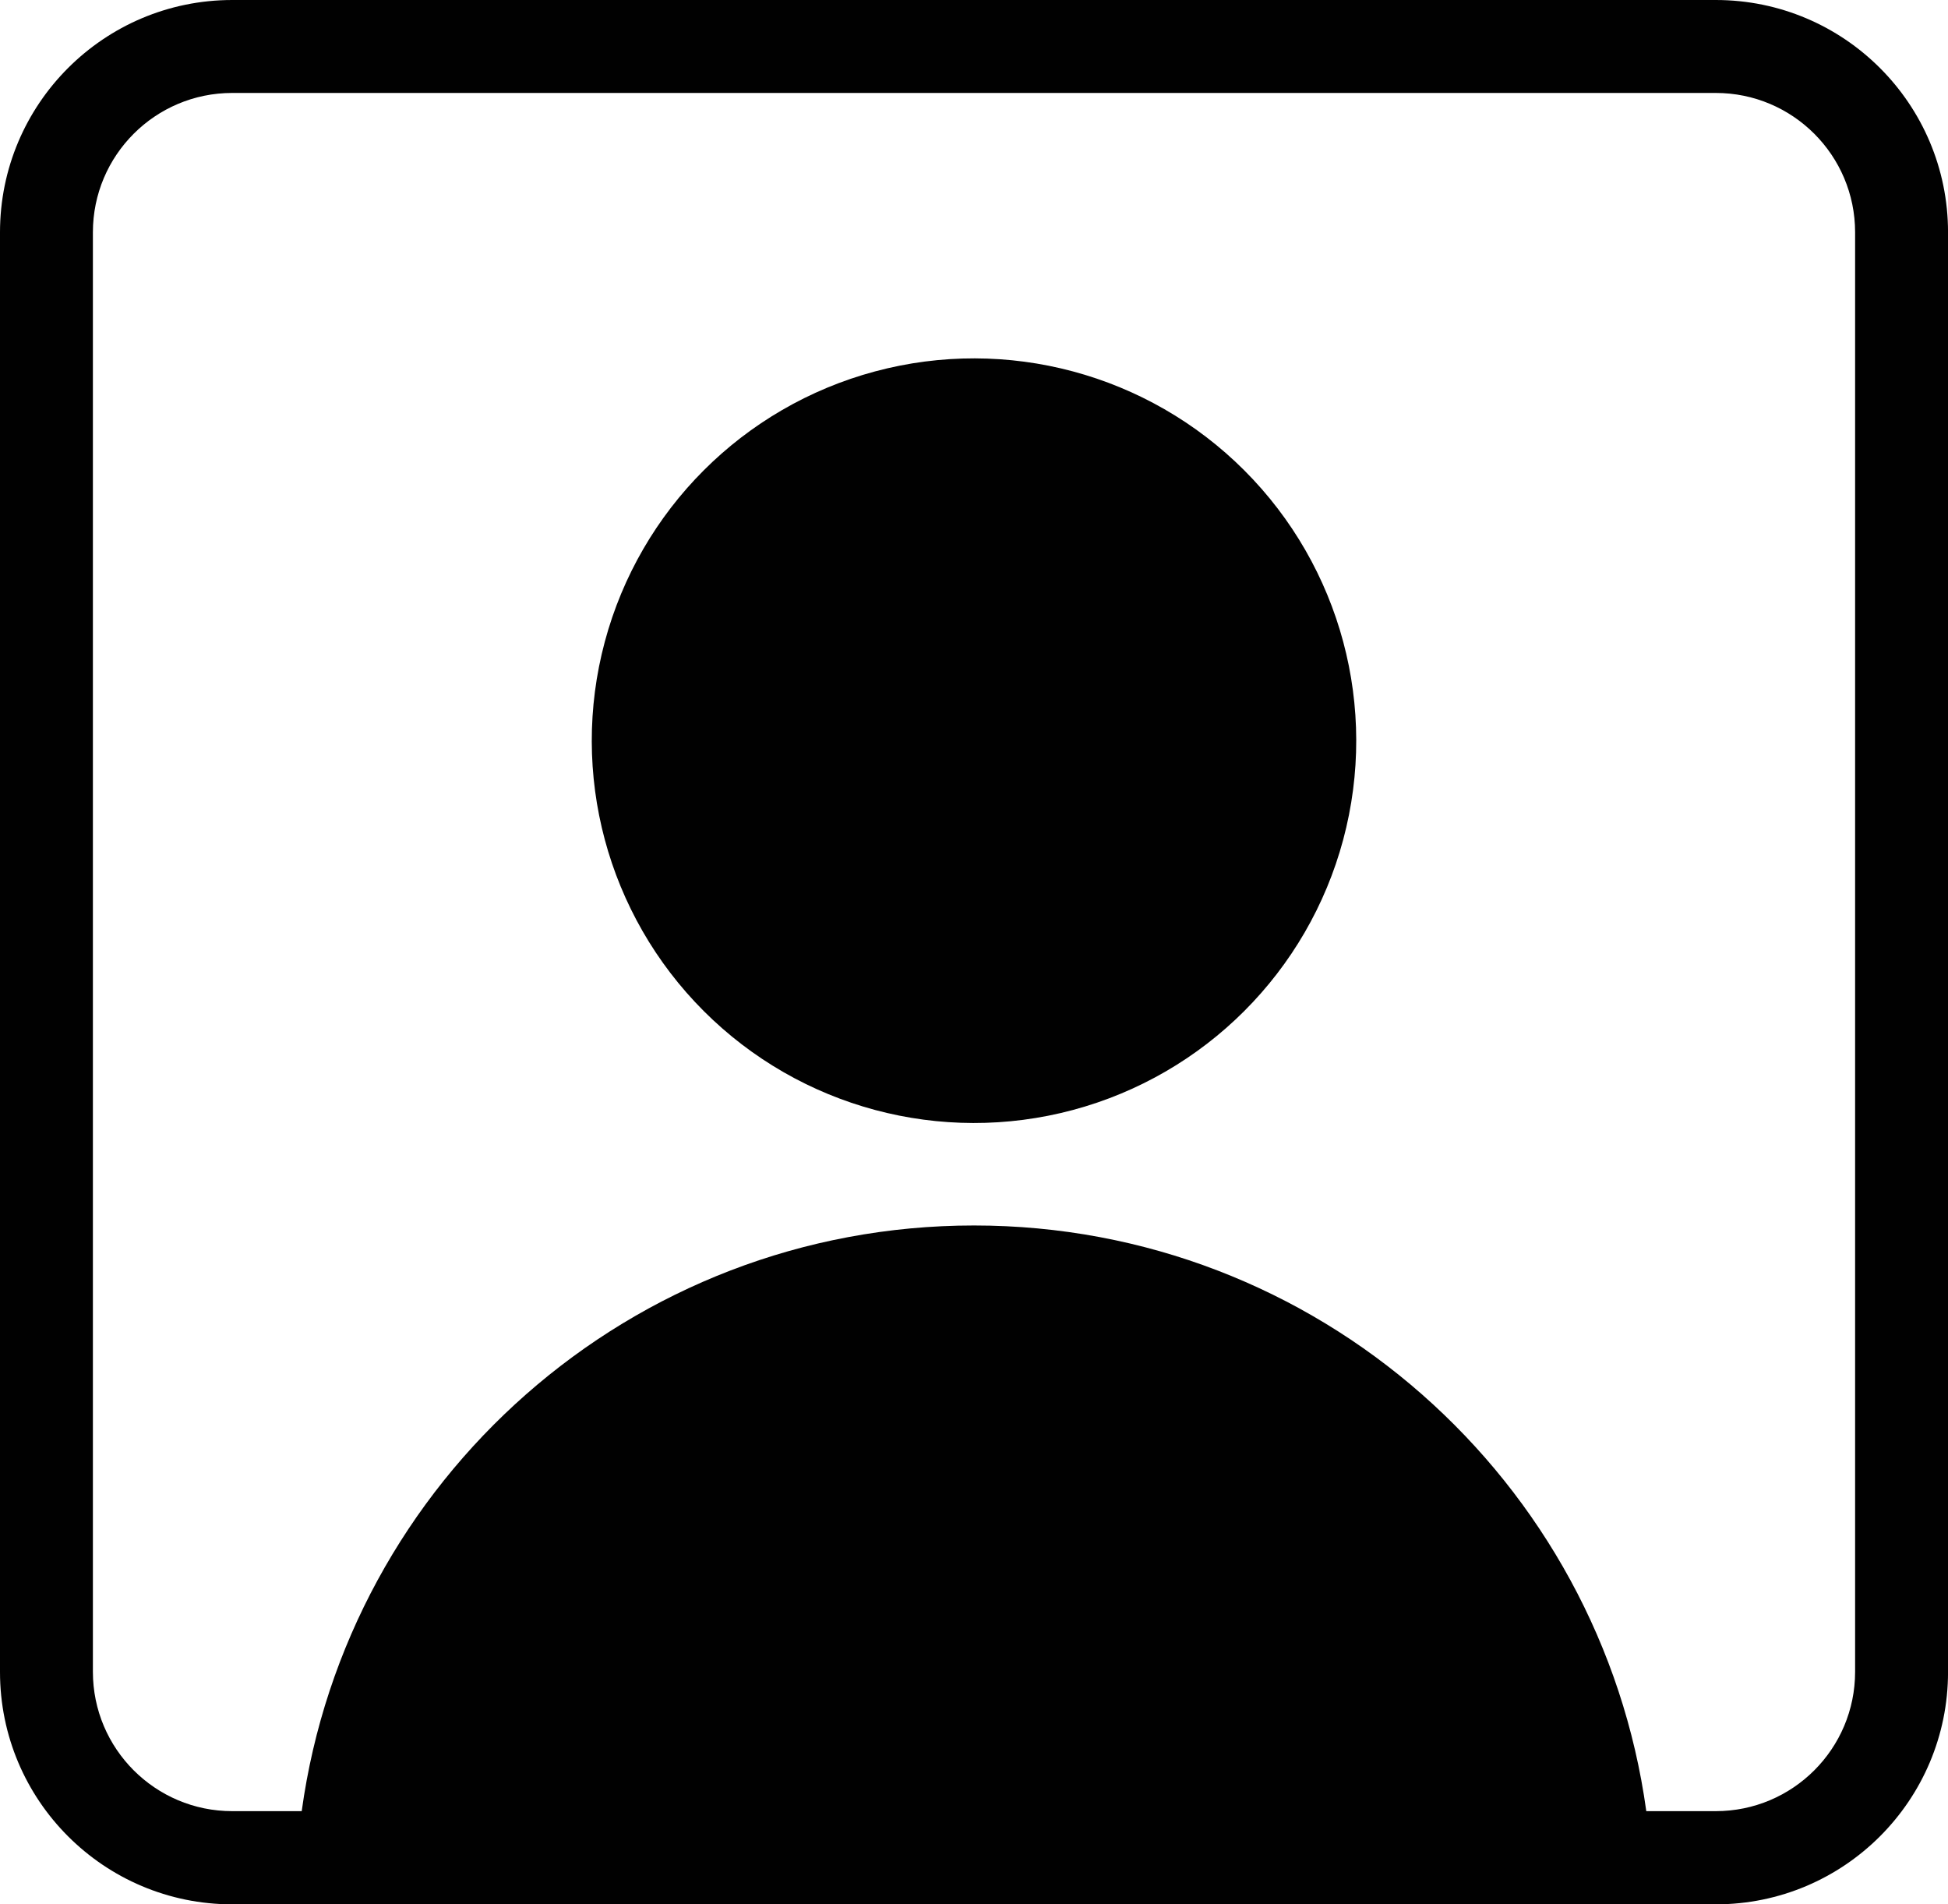
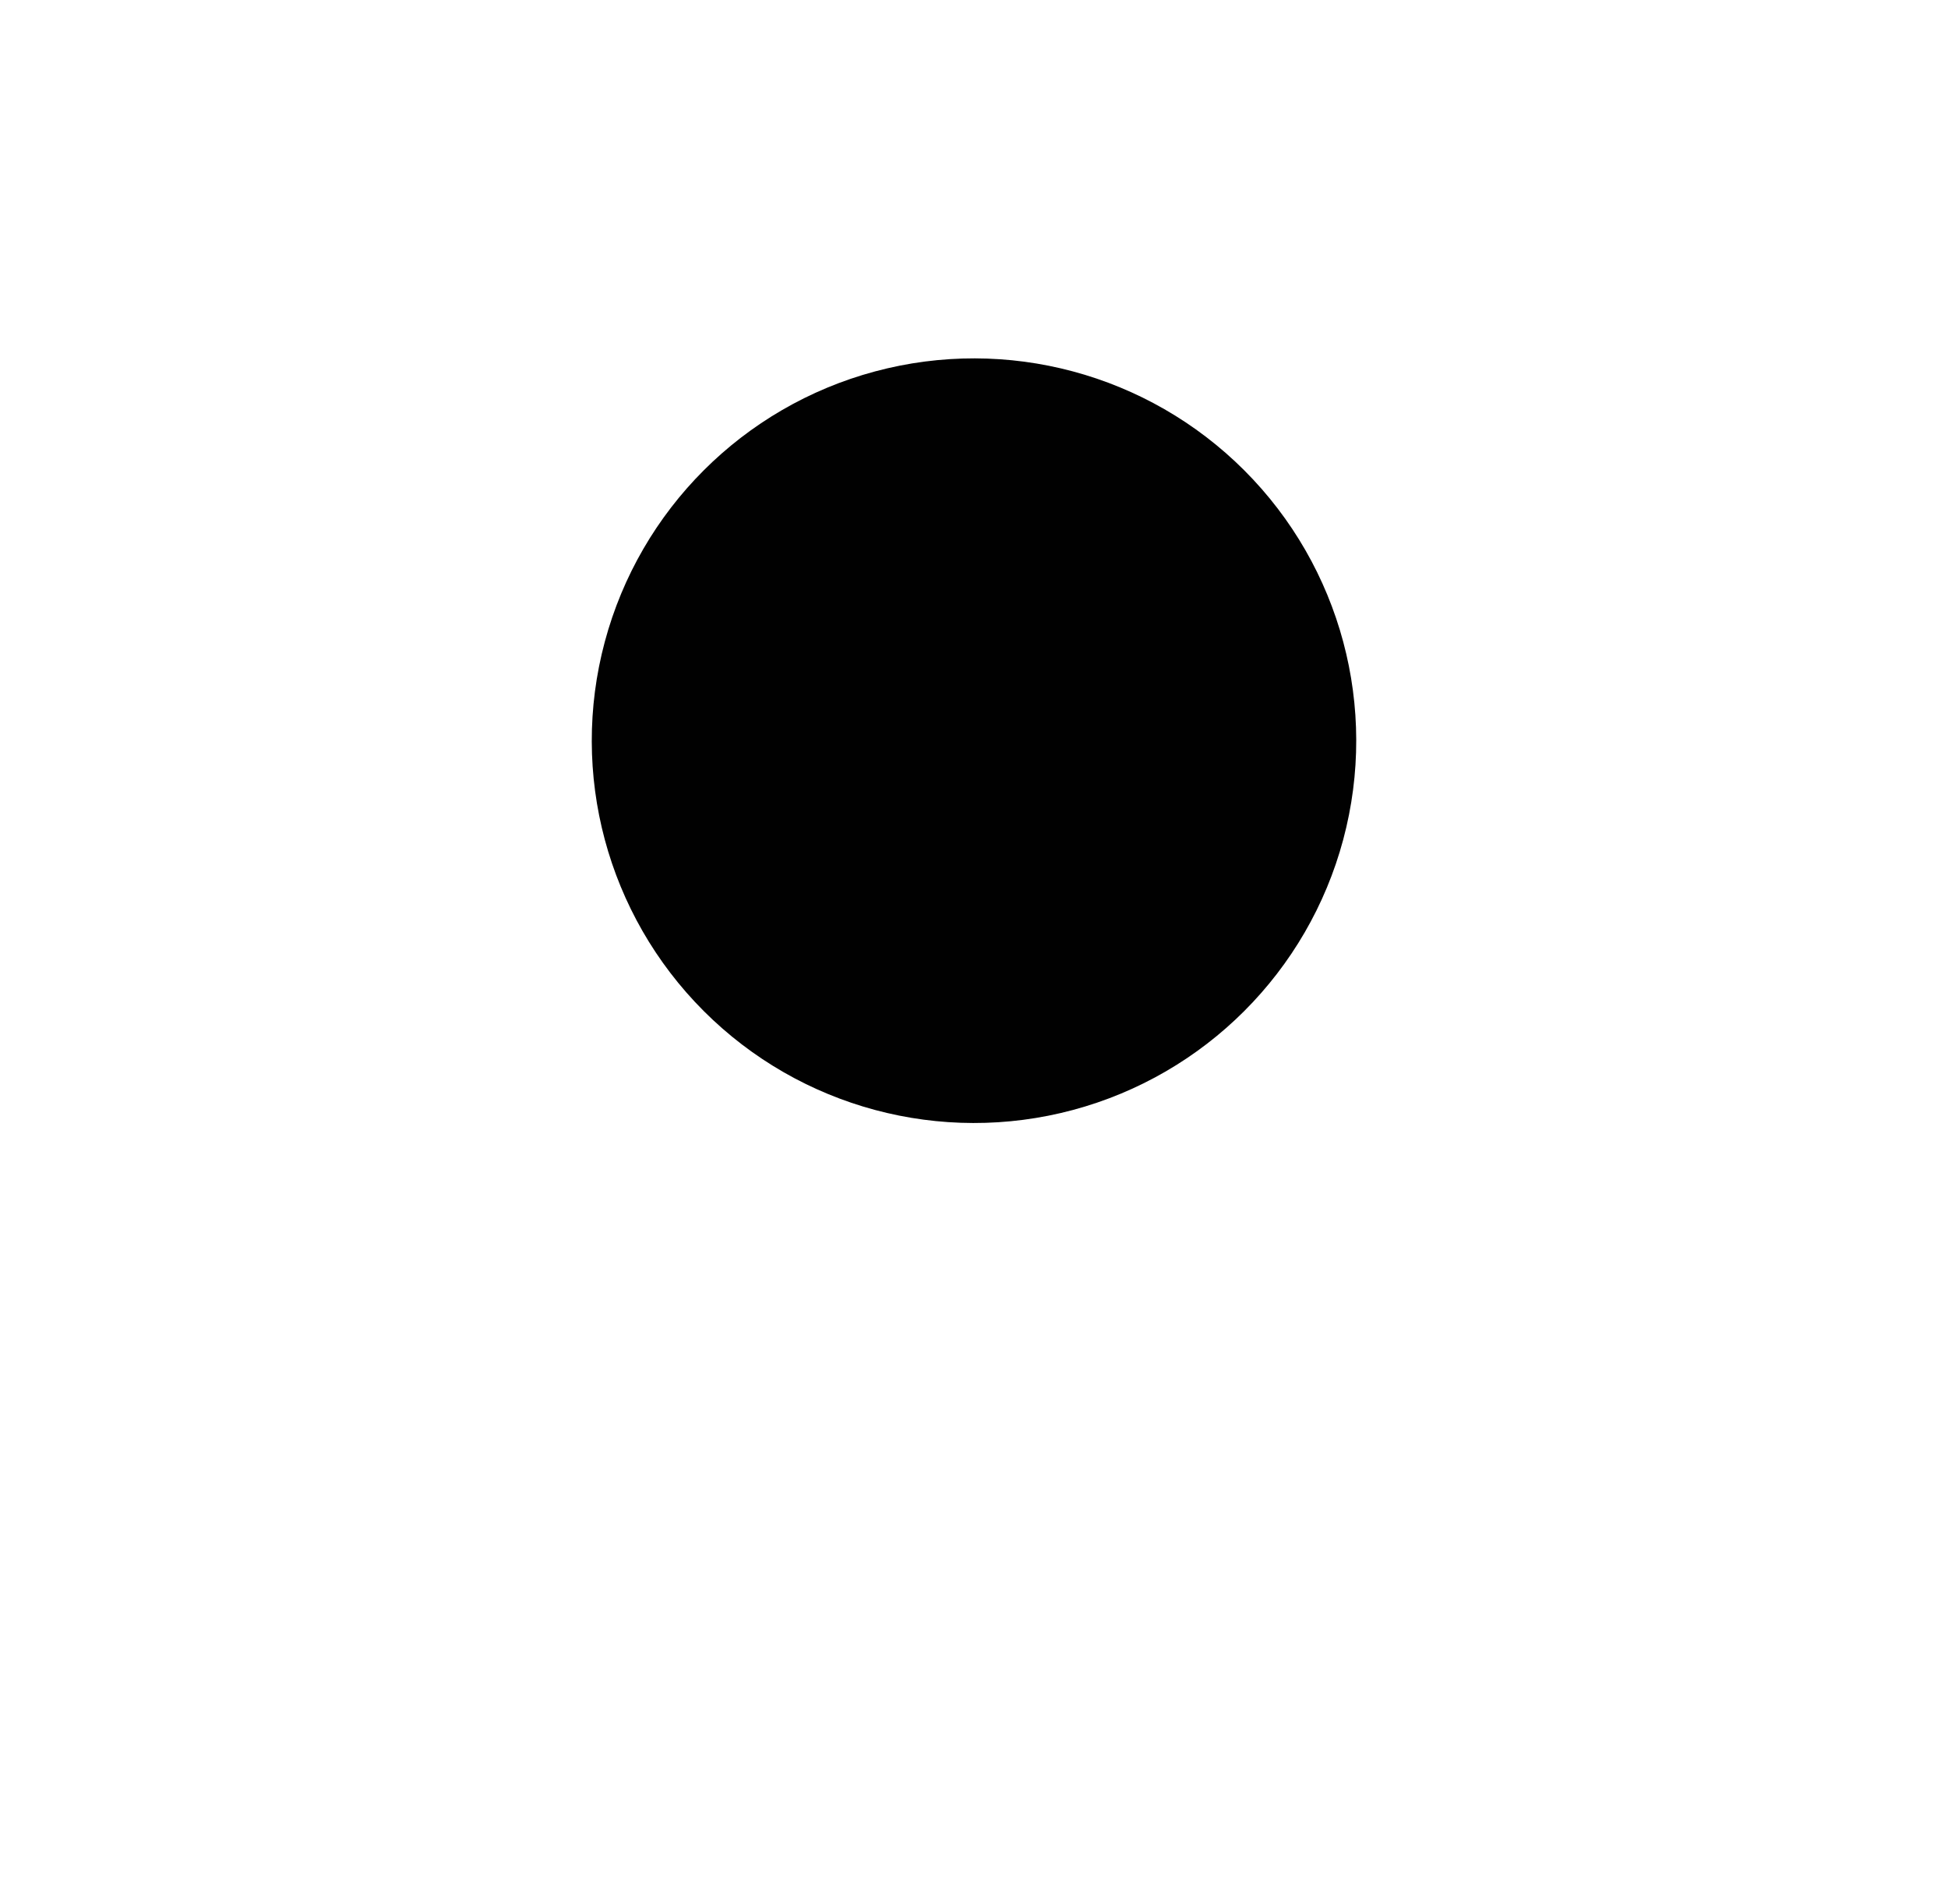
<svg xmlns="http://www.w3.org/2000/svg" id="Layer_2" viewBox="0 0 566.62 553.79">
  <defs>
    <style>.cls-1{fill:#010101;}</style>
  </defs>
  <g id="Layer_1-2">
    <g>
-       <path class="cls-1" d="M499.07,0H67.56C30.25,0,0,30.25,0,67.56V486.24c0,37.31,30.25,67.56,67.56,67.56H499.07c37.31,0,67.56-30.25,67.56-67.56V67.56c0-37.31-30.25-67.56-67.56-67.56Zm40.53,486.17c0,22.39-18.15,40.53-40.53,40.53h-20.21c-13.21-96.21-95.71-170.32-195.55-170.32h0c-99.83,0-182.34,74.11-195.55,170.32h-20.21c-22.39,0-40.53-18.15-40.53-40.53V67.56c0-22.39,18.15-40.53,40.53-40.53H499.07c22.39,0,40.53,18.15,40.53,40.53V486.17Z" />
      <circle class="cls-1" cx="283.31" cy="215.4" r="111.18" transform="translate(-69.33 263.42) rotate(-45)" />
    </g>
  </g>
</svg>